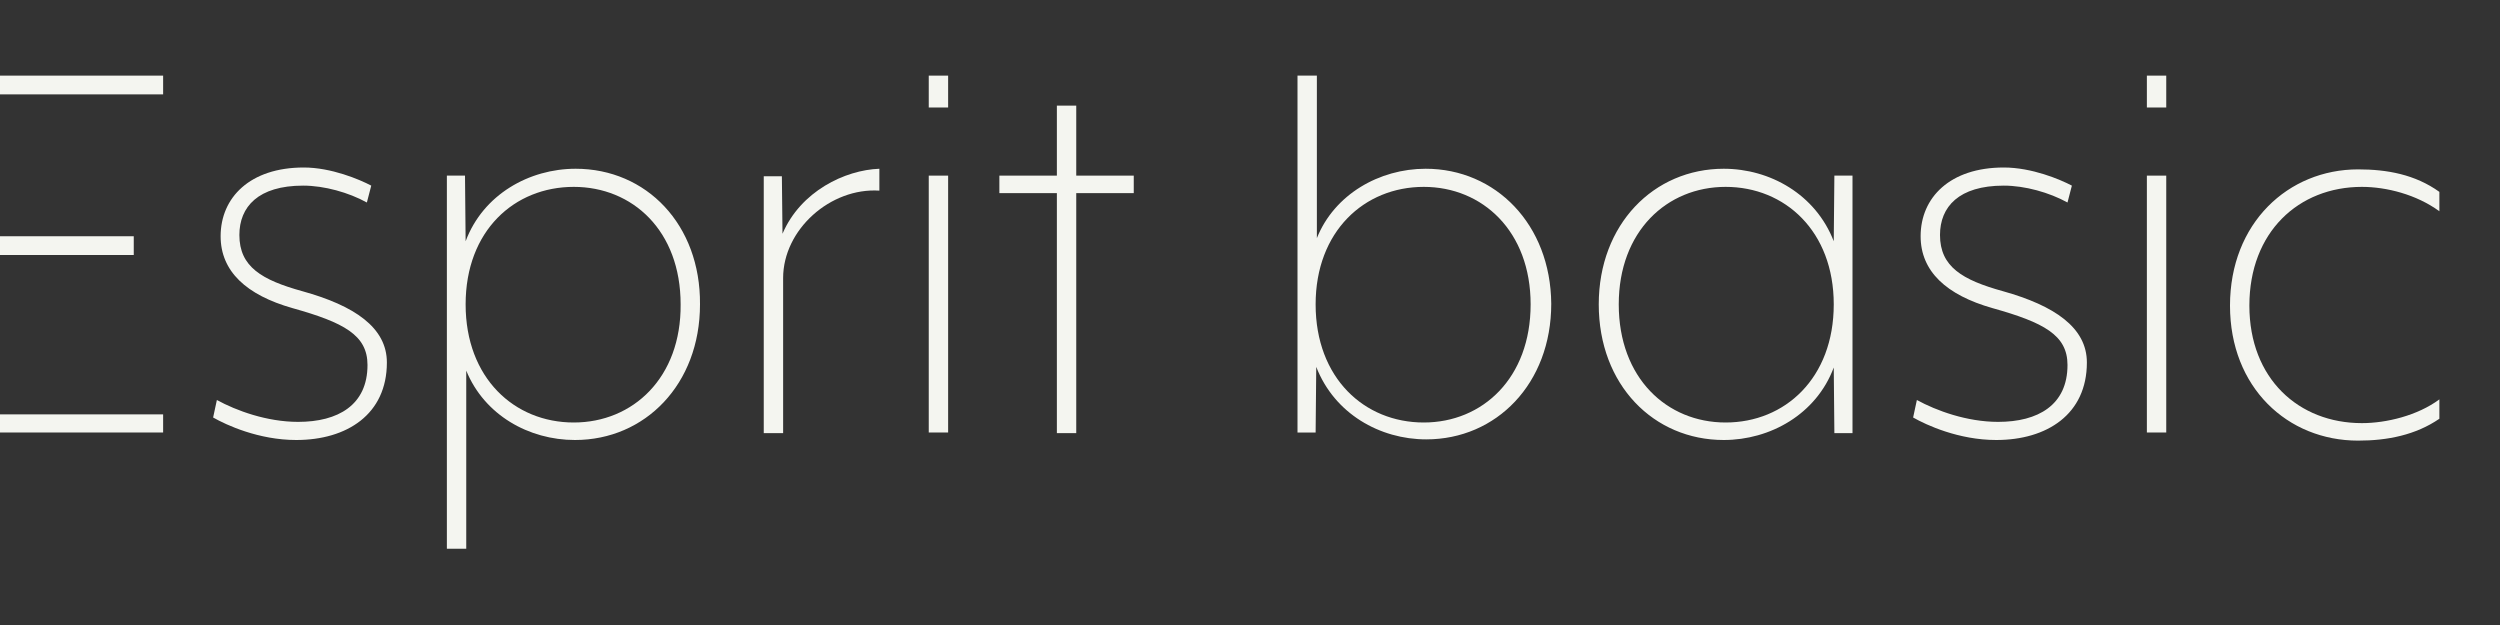
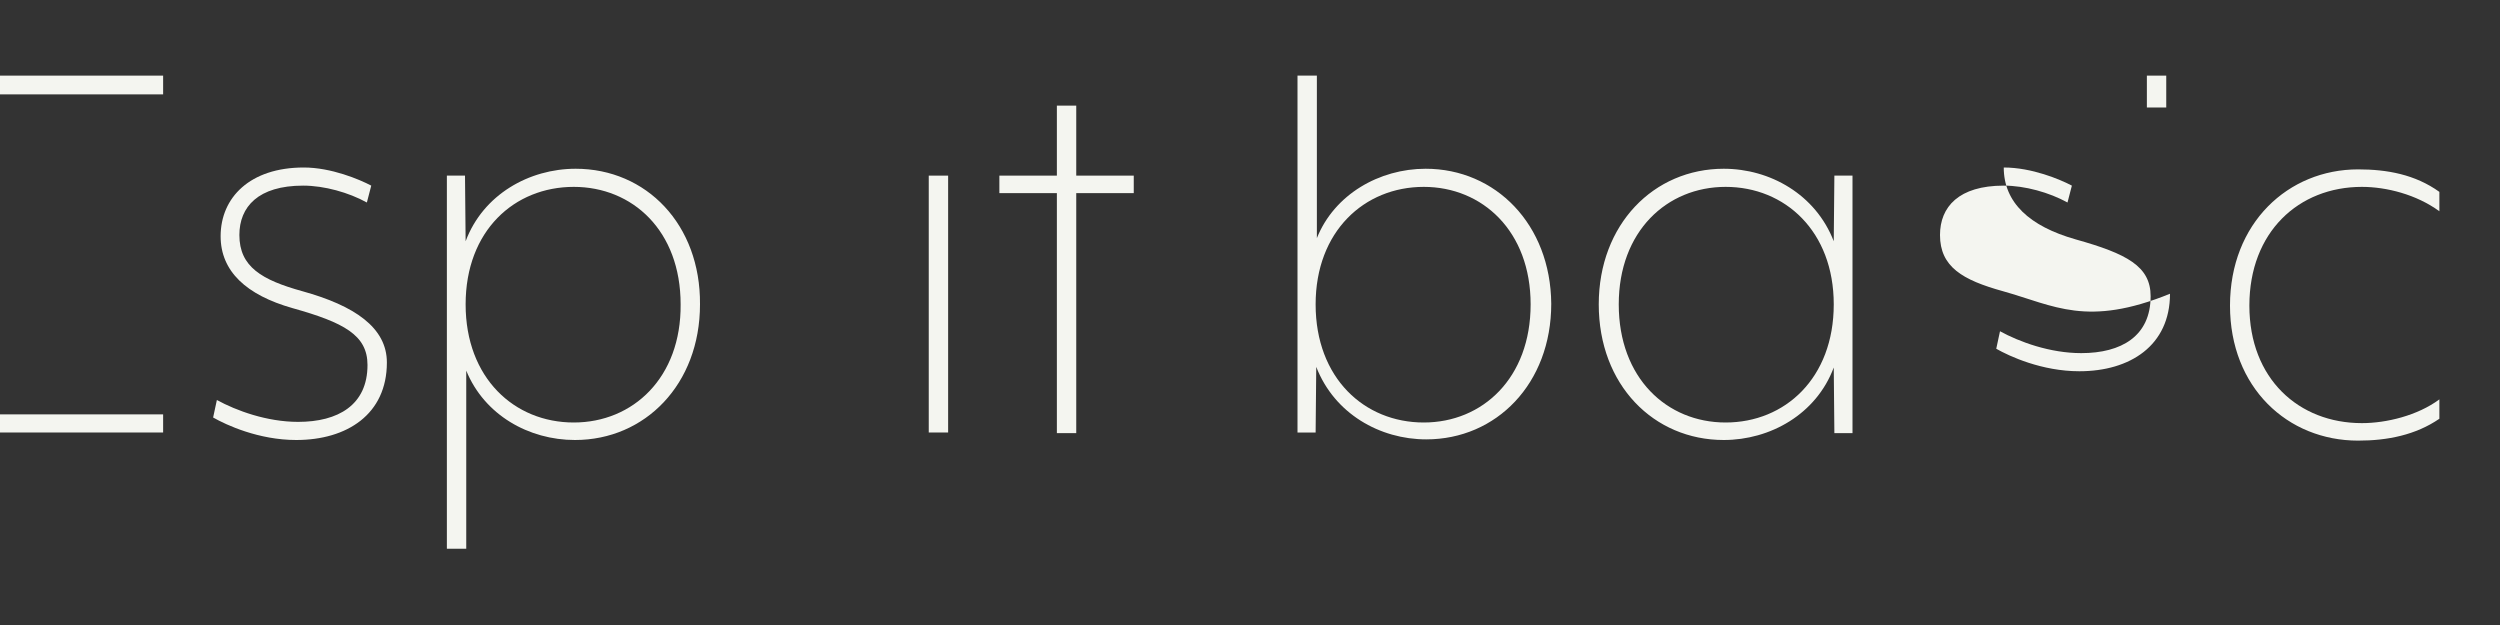
<svg xmlns="http://www.w3.org/2000/svg" version="1.1" id="Laag_1" x="0px" y="0px" viewBox="0 0 400 100" style="enable-background:new 0 0 400 100;" xml:space="preserve">
  <rect x="0" y="0" width="400" height="100" fill="#333333" stroke="none" />
  <style type="text/css">
	.st0{fill:#F4F5F0;}
</style>
  <g>
    <path class="st0" d="M48.4,46.6c-6.5-1.8-10.1-3.9-10.1-9c0-4.5,3-7.9,10.2-7.9c3.4,0,7.3,1.1,10.2,2.7l0.7-2.7   c-1.9-1-6.4-2.9-10.8-2.9c-8.6,0-13.3,4.8-13.3,11c0,5.6,4.1,9.4,11.5,11.5c8.2,2.3,12,4.3,12,9.1c0,6.4-4.7,9.1-11.1,9.1   c-5,0-9.9-1.8-13-3.5l-0.6,2.8c2.1,1.2,7.3,3.6,13.3,3.6c8.1,0,14.5-4.1,14.5-12.4C61.9,52.4,56.7,48.9,48.4,46.6z" />
    <path class="st0" d="M92.1,27c-7.4,0-14.8,4.1-17.6,11.6l-0.1-10.5h-2.9v59.7h3.1V59.3c2.9,7.1,10,11.1,17.4,11.1   c11.2,0,20-8.9,20-21.7C112.1,35.9,103.4,27,92.1,27z M91.8,67.6c-9.5,0-17.3-7.1-17.3-18.9c0-11.8,7.8-18.8,17.3-18.8   c9.4,0,17.1,7,17.1,18.8C109,60.4,101.3,67.6,91.8,67.6z" />
-     <path class="st0" d="M125.2,37.4l-0.1-9.2h-2.9v41.1h3.1V44.5c0-7.8,7.6-14.5,15.4-14V27C135.2,27.2,128.1,30.6,125.2,37.4z" />
    <rect x="148.6" y="28.1" class="st0" width="3.1" height="41.1" />
-     <rect x="148.6" y="12.1" class="st0" width="3.1" height="5.1" />
    <polygon class="st0" points="172.2,16.9 169.1,16.9 169.1,28.1 159.9,28.1 159.9,30.9 169.1,30.9 169.1,69.3 172.2,69.3    172.2,30.9 181.4,30.9 181.4,28.1 172.2,28.1  " />
    <path class="st0" d="M228.1,27c-7.4,0-14.6,4.1-17.4,11.1v-26h-3.1v57.1h2.9l0.1-10.5c2.9,7.5,10.2,11.6,17.6,11.6   c11.2,0,20-8.9,20-21.7C248.1,35.9,239.3,27,228.1,27z M227.8,67.6c-9.5,0-17.3-7.1-17.3-18.9c0-11.7,7.8-18.8,17.3-18.8   c9.4,0,17.1,7.1,17.1,18.8C244.9,60.5,237.2,67.6,227.8,67.6z" />
    <path class="st0" d="M293.4,38.6c-2.9-7.5-10.2-11.6-17.6-11.6c-11.2,0-20,8.9-20,21.7c0,12.9,8.8,21.7,20,21.7   c7.4,0,14.8-4.1,17.6-11.6l0.1,10.5h2.9V28.1h-2.9L293.4,38.6z M276.1,67.6c-9.4,0-17.1-7.1-17.1-18.9c0-11.7,7.7-18.8,17.1-18.8   c9.5,0,17.3,7.1,17.3,18.8C293.4,60.5,285.6,67.6,276.1,67.6z" />
-     <path class="st0" d="M320.5,46.6c-6.5-1.8-10.1-3.9-10.1-9c0-4.5,3-7.9,10.2-7.9c3.4,0,7.3,1.1,10.2,2.7l0.7-2.7   c-1.9-1-6.4-2.9-10.9-2.9c-8.6,0-13.3,4.8-13.3,11c0,5.6,4.1,9.4,11.5,11.5c8.2,2.3,12,4.3,12,9.1c0,6.4-4.7,9.1-11.1,9.1   c-5,0-9.9-1.8-13-3.5l-0.6,2.8c2.1,1.2,7.3,3.6,13.3,3.6c8.1,0,14.5-4.1,14.5-12.4C333.9,52.4,328.7,48.9,320.5,46.6z" />
+     <path class="st0" d="M320.5,46.6c-6.5-1.8-10.1-3.9-10.1-9c0-4.5,3-7.9,10.2-7.9c3.4,0,7.3,1.1,10.2,2.7l0.7-2.7   c-1.9-1-6.4-2.9-10.9-2.9c0,5.6,4.1,9.4,11.5,11.5c8.2,2.3,12,4.3,12,9.1c0,6.4-4.7,9.1-11.1,9.1   c-5,0-9.9-1.8-13-3.5l-0.6,2.8c2.1,1.2,7.3,3.6,13.3,3.6c8.1,0,14.5-4.1,14.5-12.4C333.9,52.4,328.7,48.9,320.5,46.6z" />
    <rect x="343.5" y="12.1" class="st0" width="3.1" height="5.1" />
-     <rect x="343.5" y="28.1" class="st0" width="3.1" height="41.1" />
    <path class="st0" d="M377.9,29.9c3.9,0,8.7,1.2,12.4,3.9v-3.1c-3.9-2.8-8.4-3.6-13-3.6c-11.2,0-20.5,8.6-20.5,21.8   c0,13.1,9.2,21.6,20.5,21.6c4.7,0,9.2-0.9,13-3.5v-3.1c-3.5,2.6-8.5,3.8-12.4,3.8c-10.1,0-18-7.1-18-18.8   C359.9,37.1,367.8,29.9,377.9,29.9z" />
    <rect y="66.3" class="st0" width="26.1" height="2.9" />
-     <rect y="37.8" class="st0" width="21.4" height="3" />
    <rect y="12.1" class="st0" width="26.1" height="3" />
  </g>
</svg>